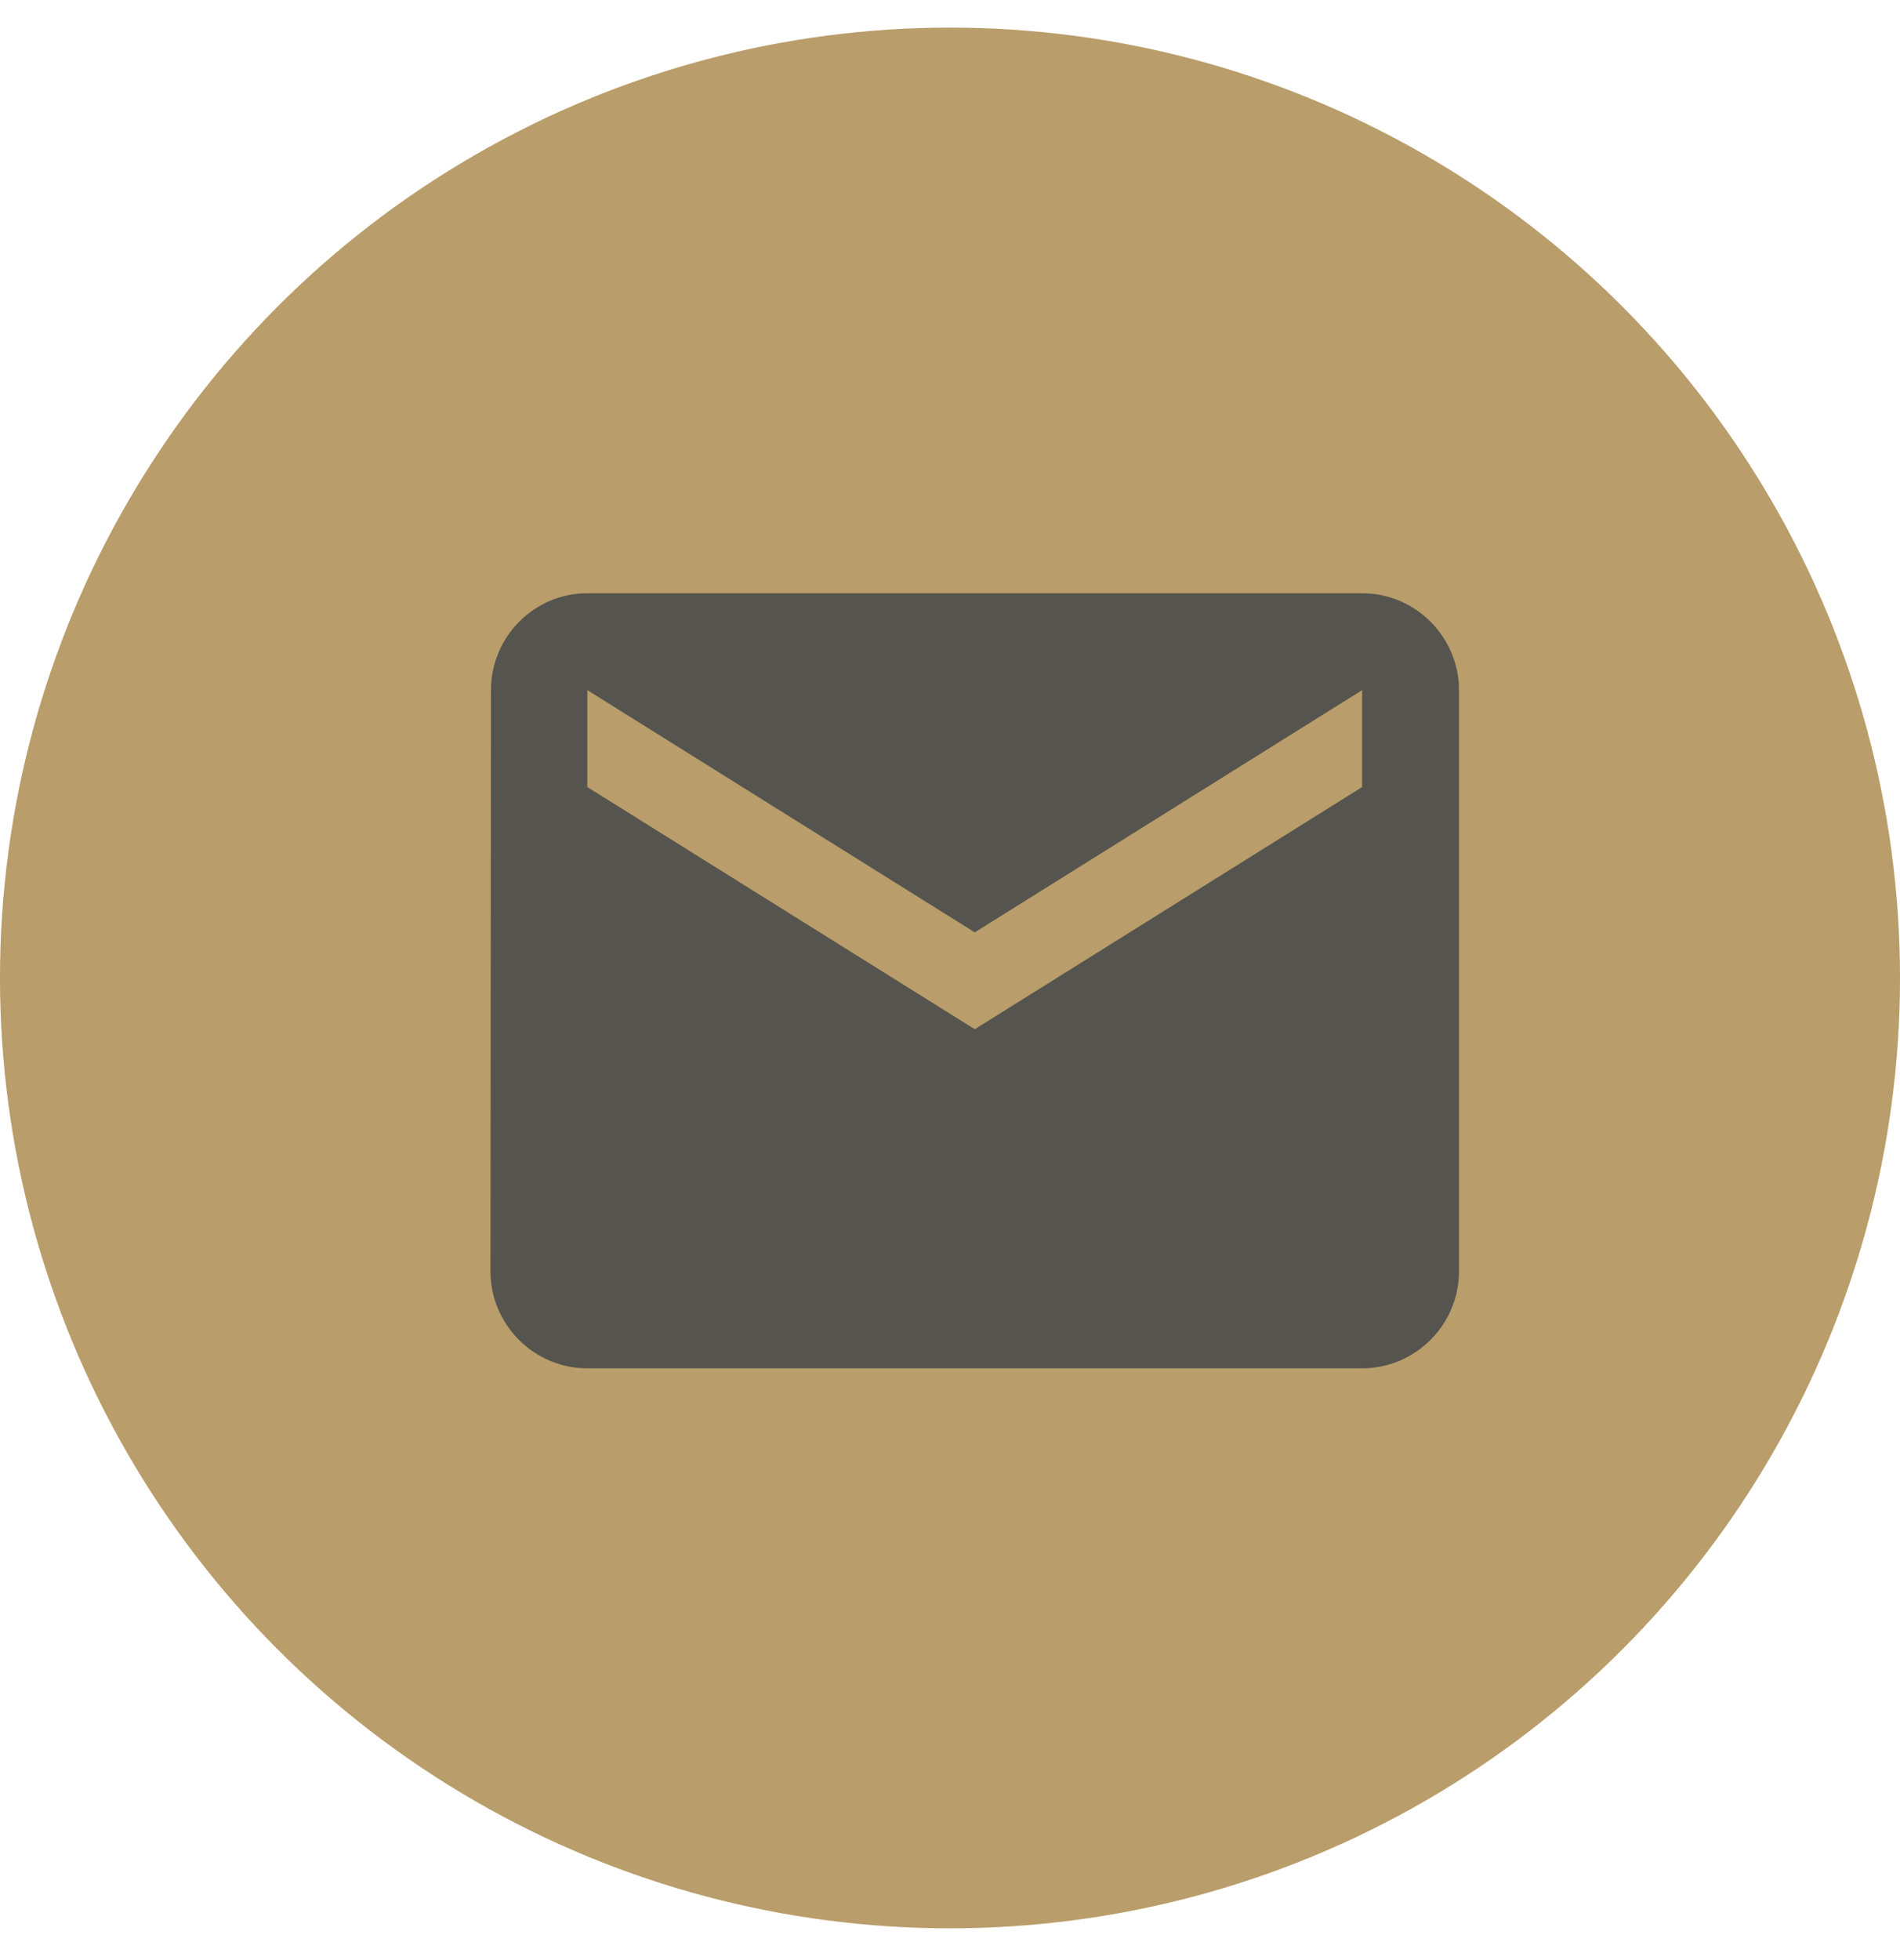
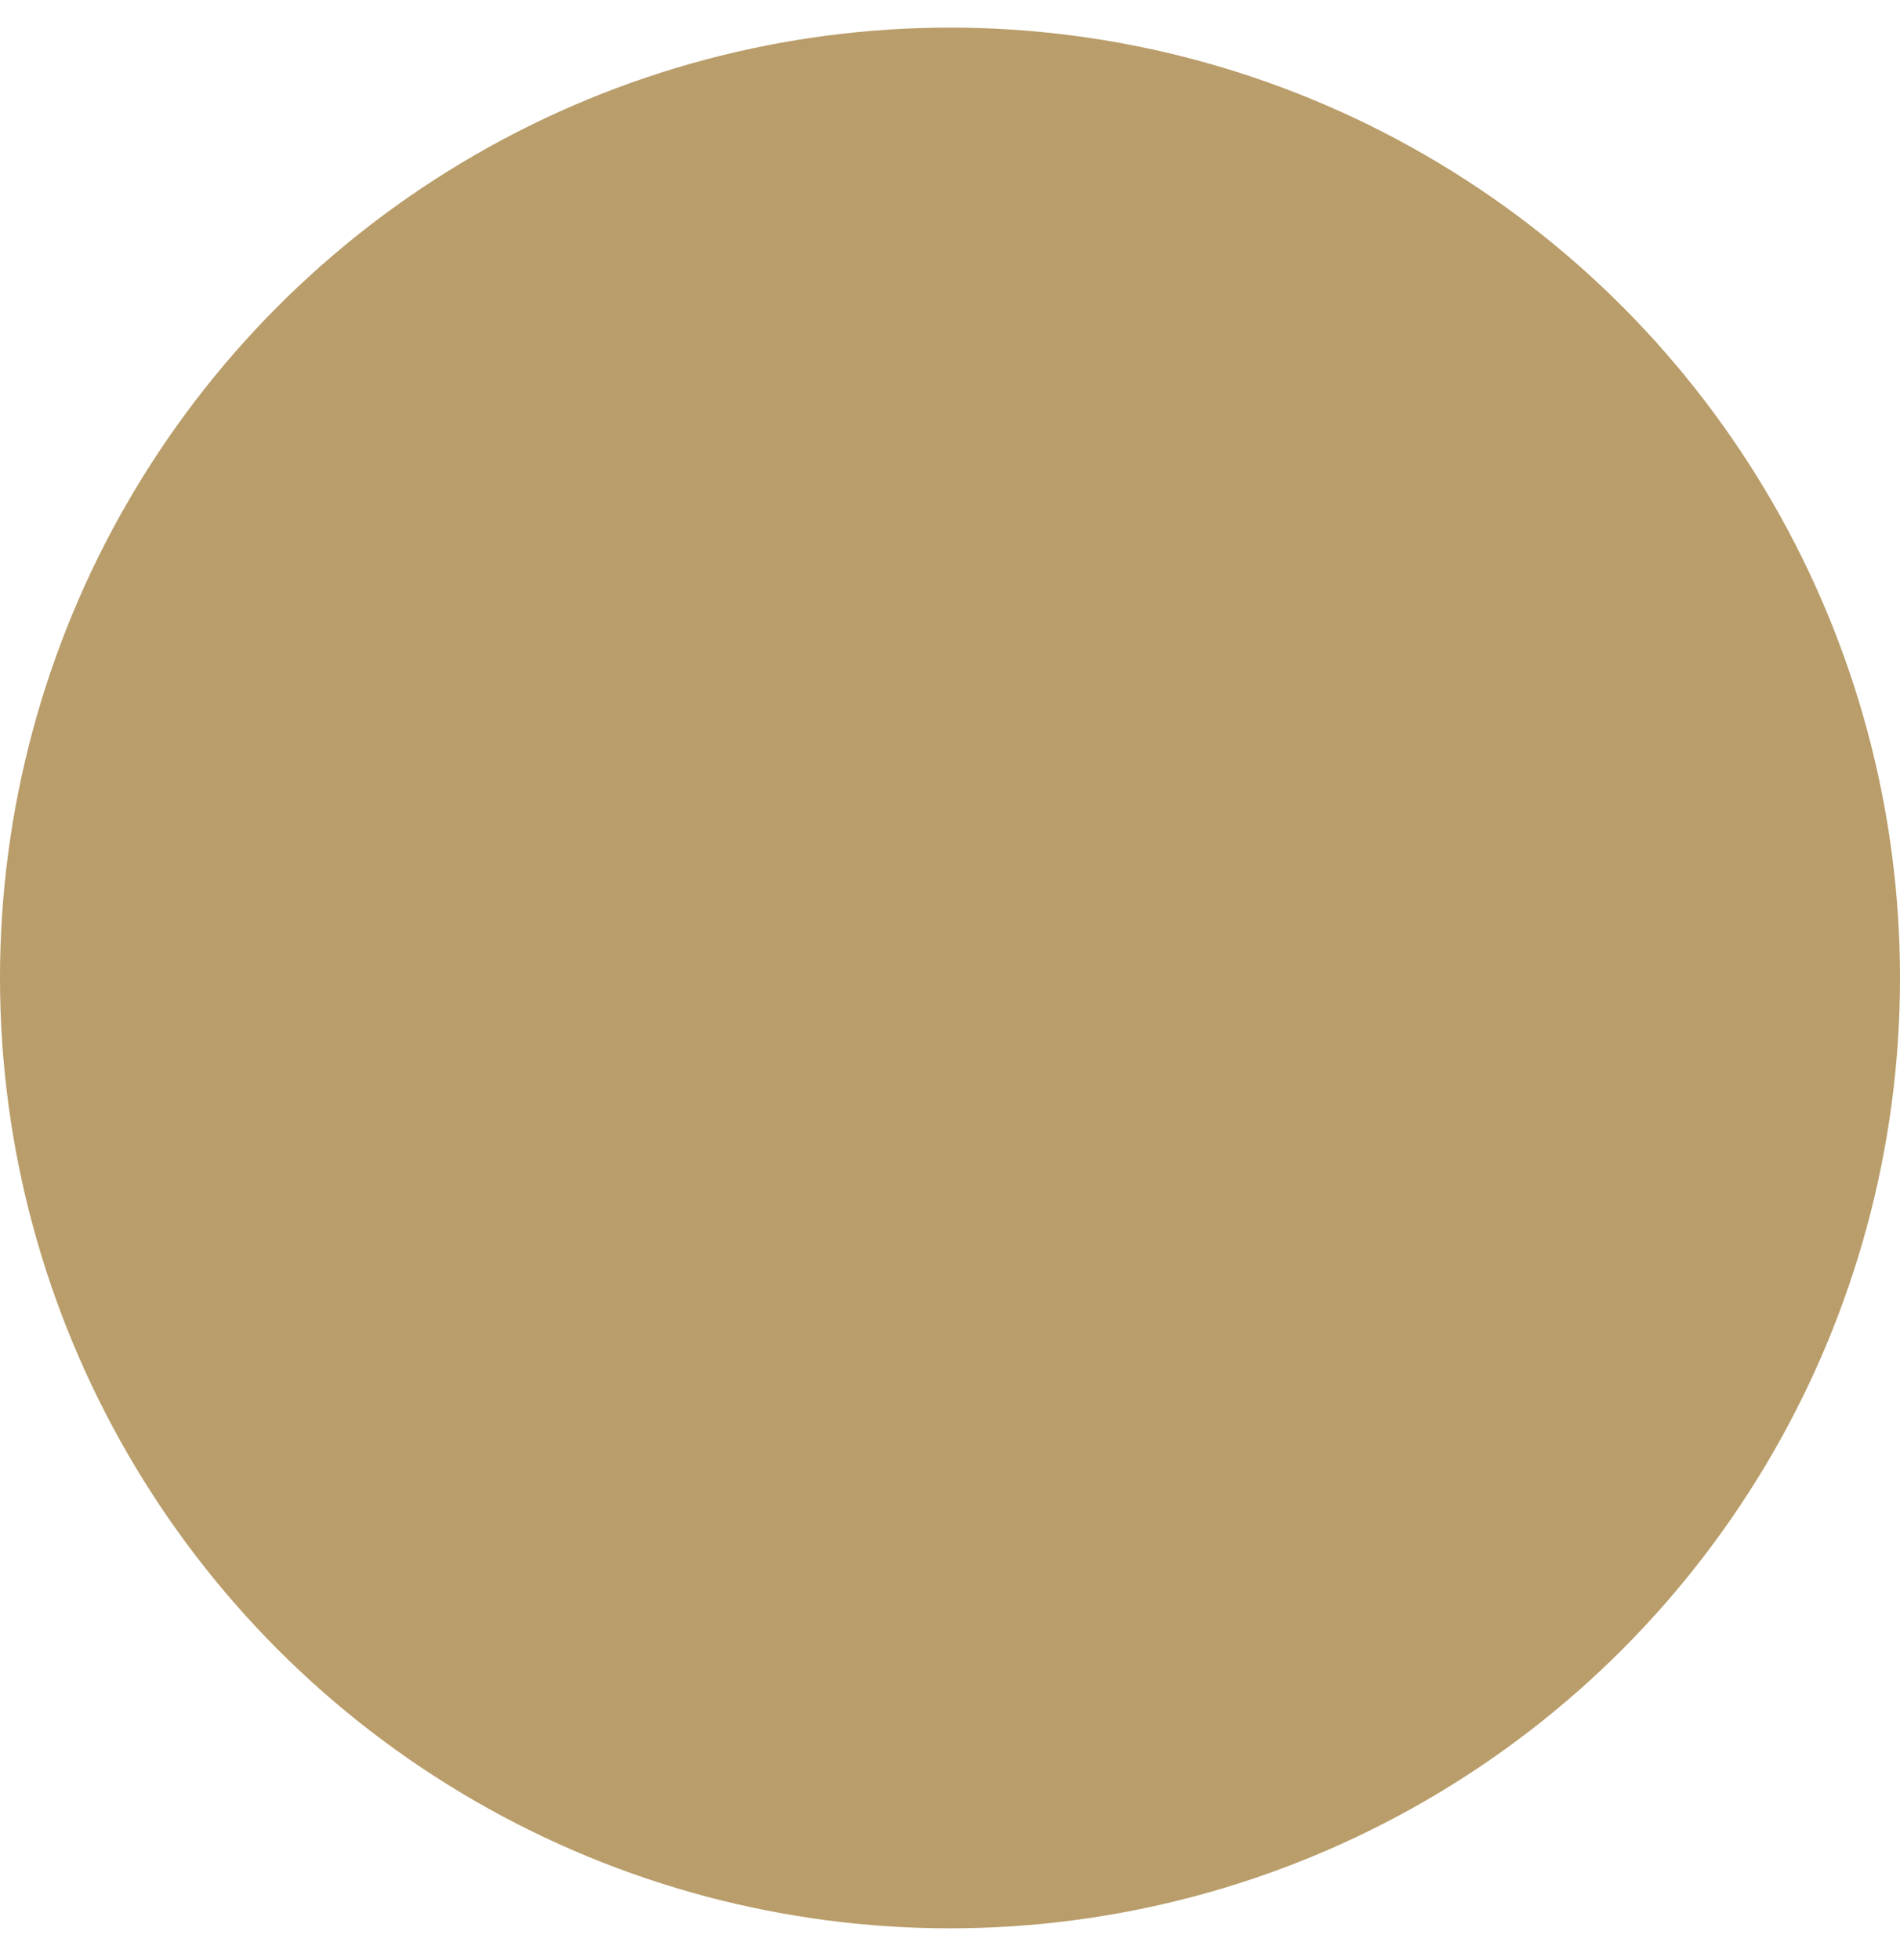
<svg xmlns="http://www.w3.org/2000/svg" width="32" height="33" viewBox="0 0 32 33" fill="none">
  <circle cx="16" cy="16.465" r="16" fill="#B99D6A" />
-   <path d="M22.941 9.988H9.892C8.995 9.988 8.269 10.722 8.269 11.619L8.261 21.406C8.261 22.303 8.995 23.037 9.892 23.037H22.941C23.838 23.037 24.572 22.303 24.572 21.406V11.619C24.572 10.722 23.838 9.988 22.941 9.988ZM22.941 13.251L16.417 17.328L9.892 13.251V11.619L16.417 15.697L22.941 11.619V13.251Z" fill="#55544E" />
</svg>